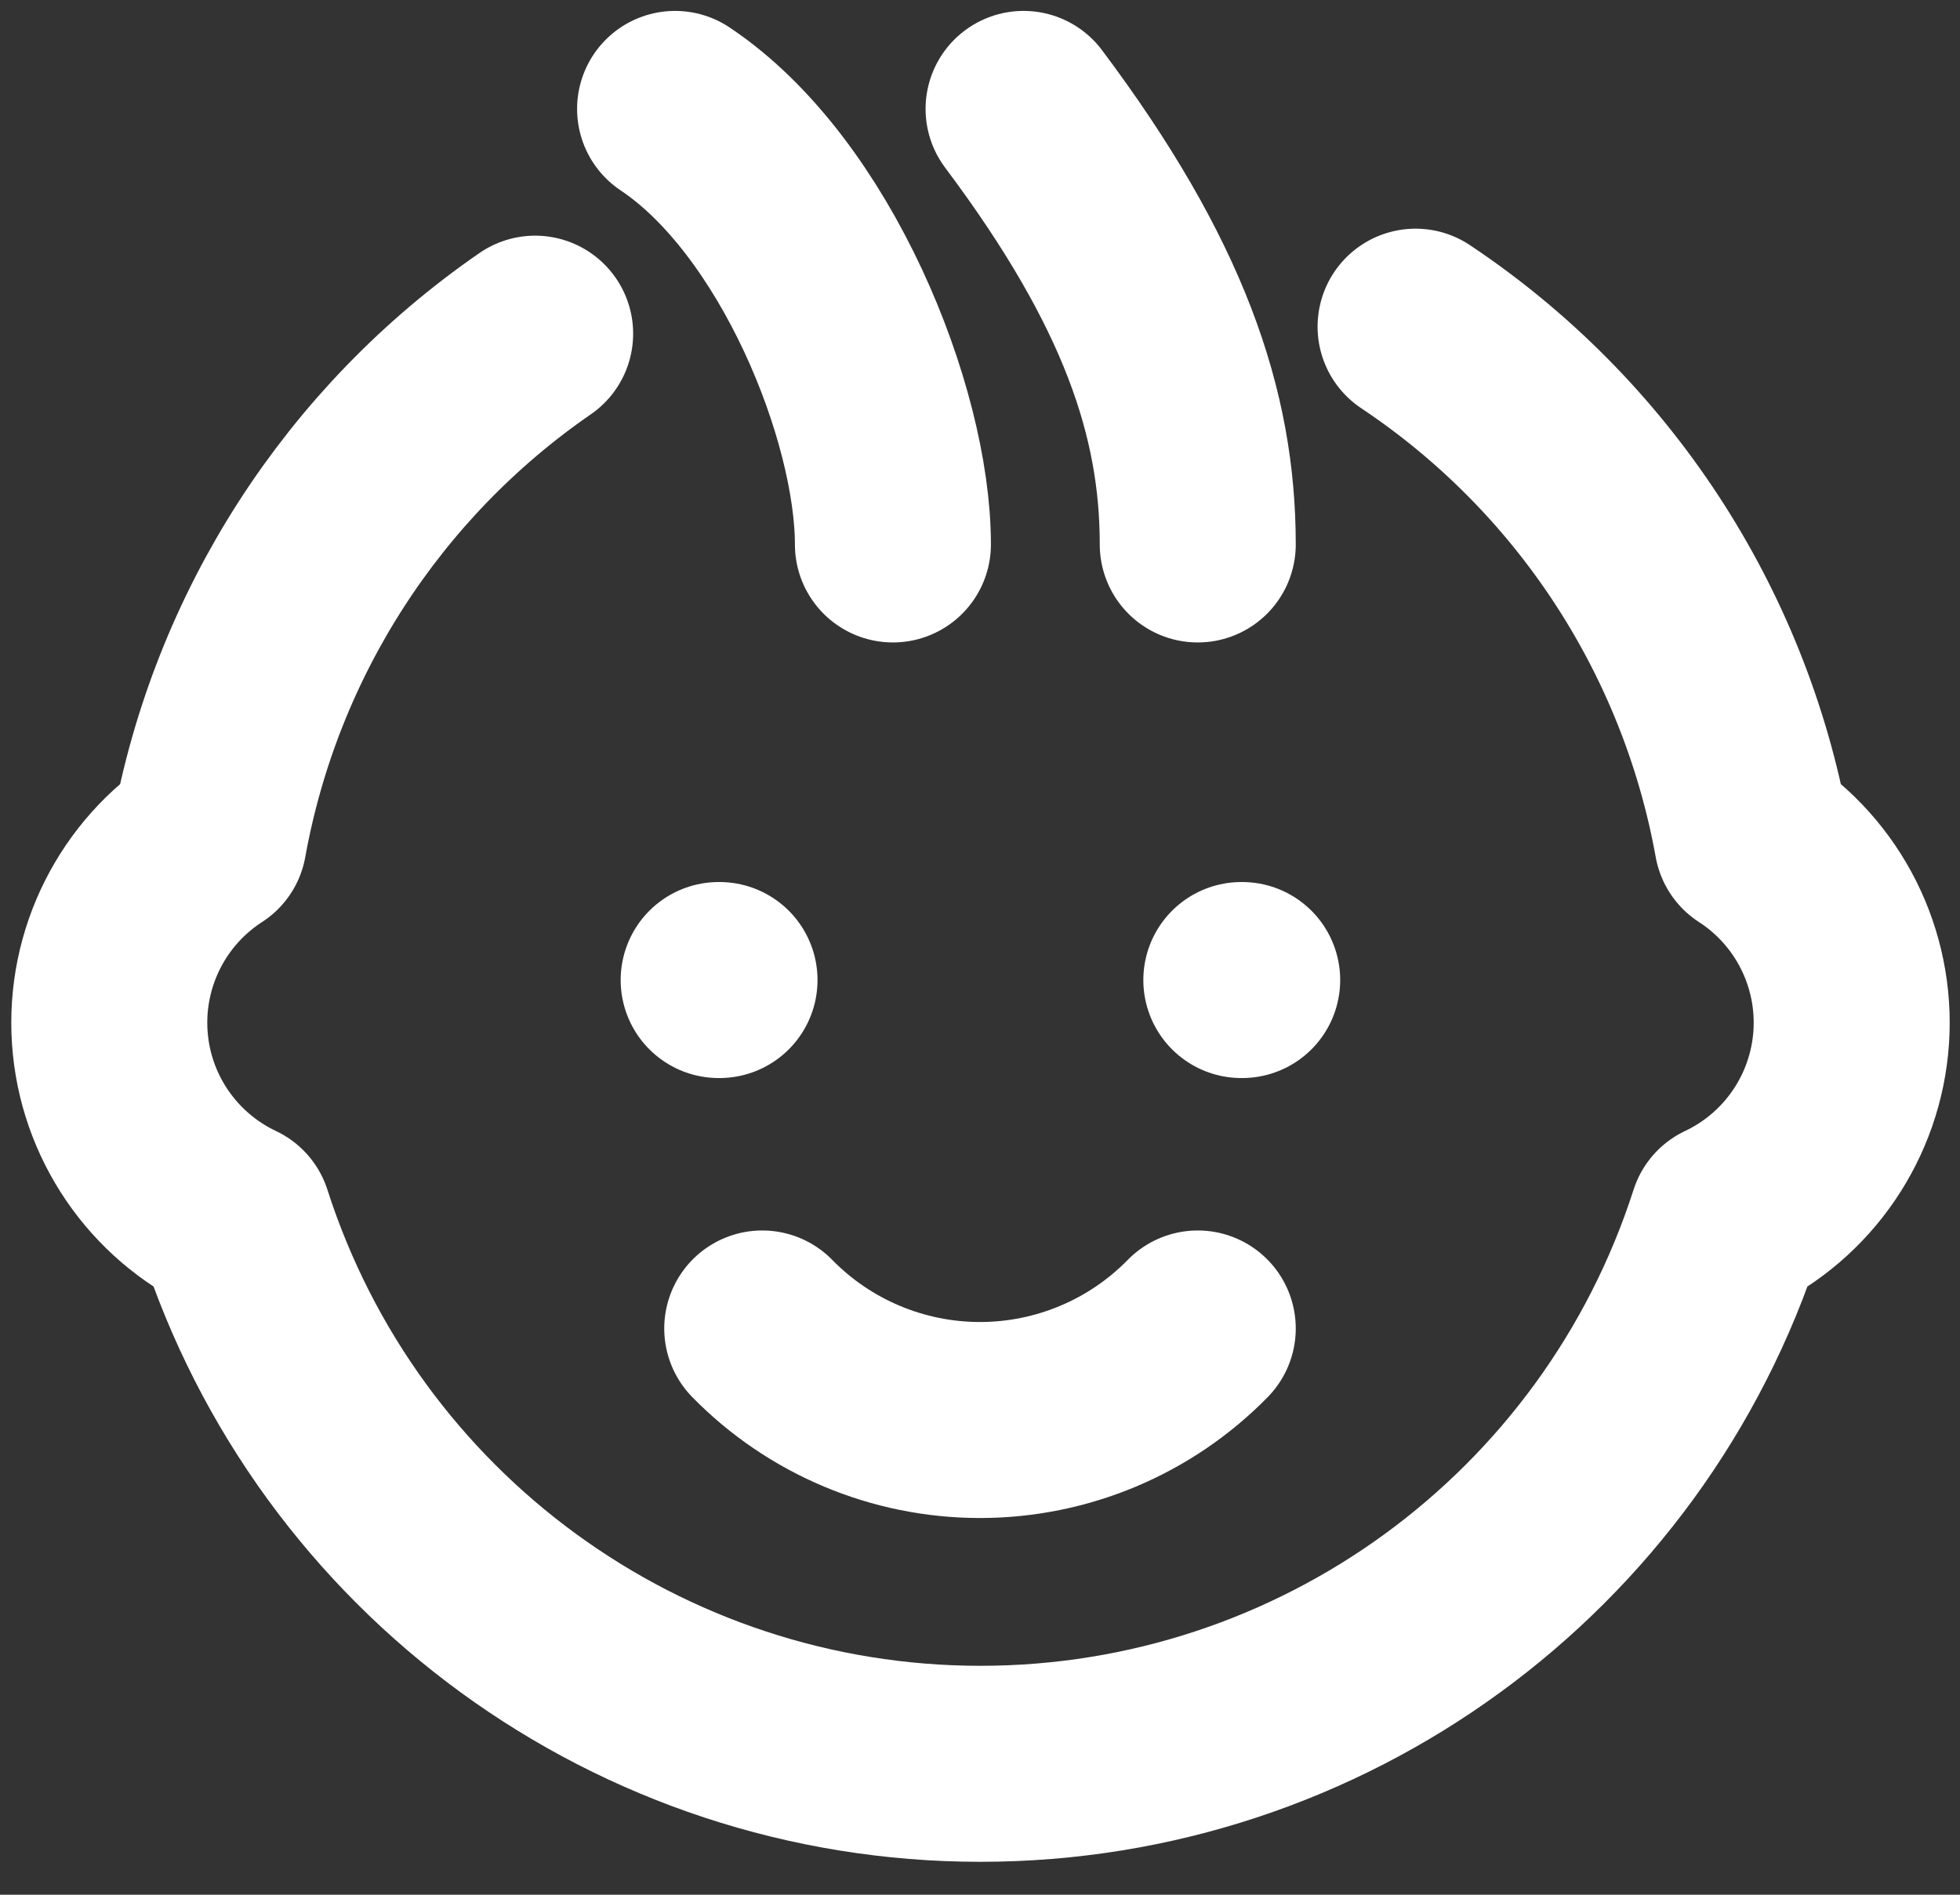
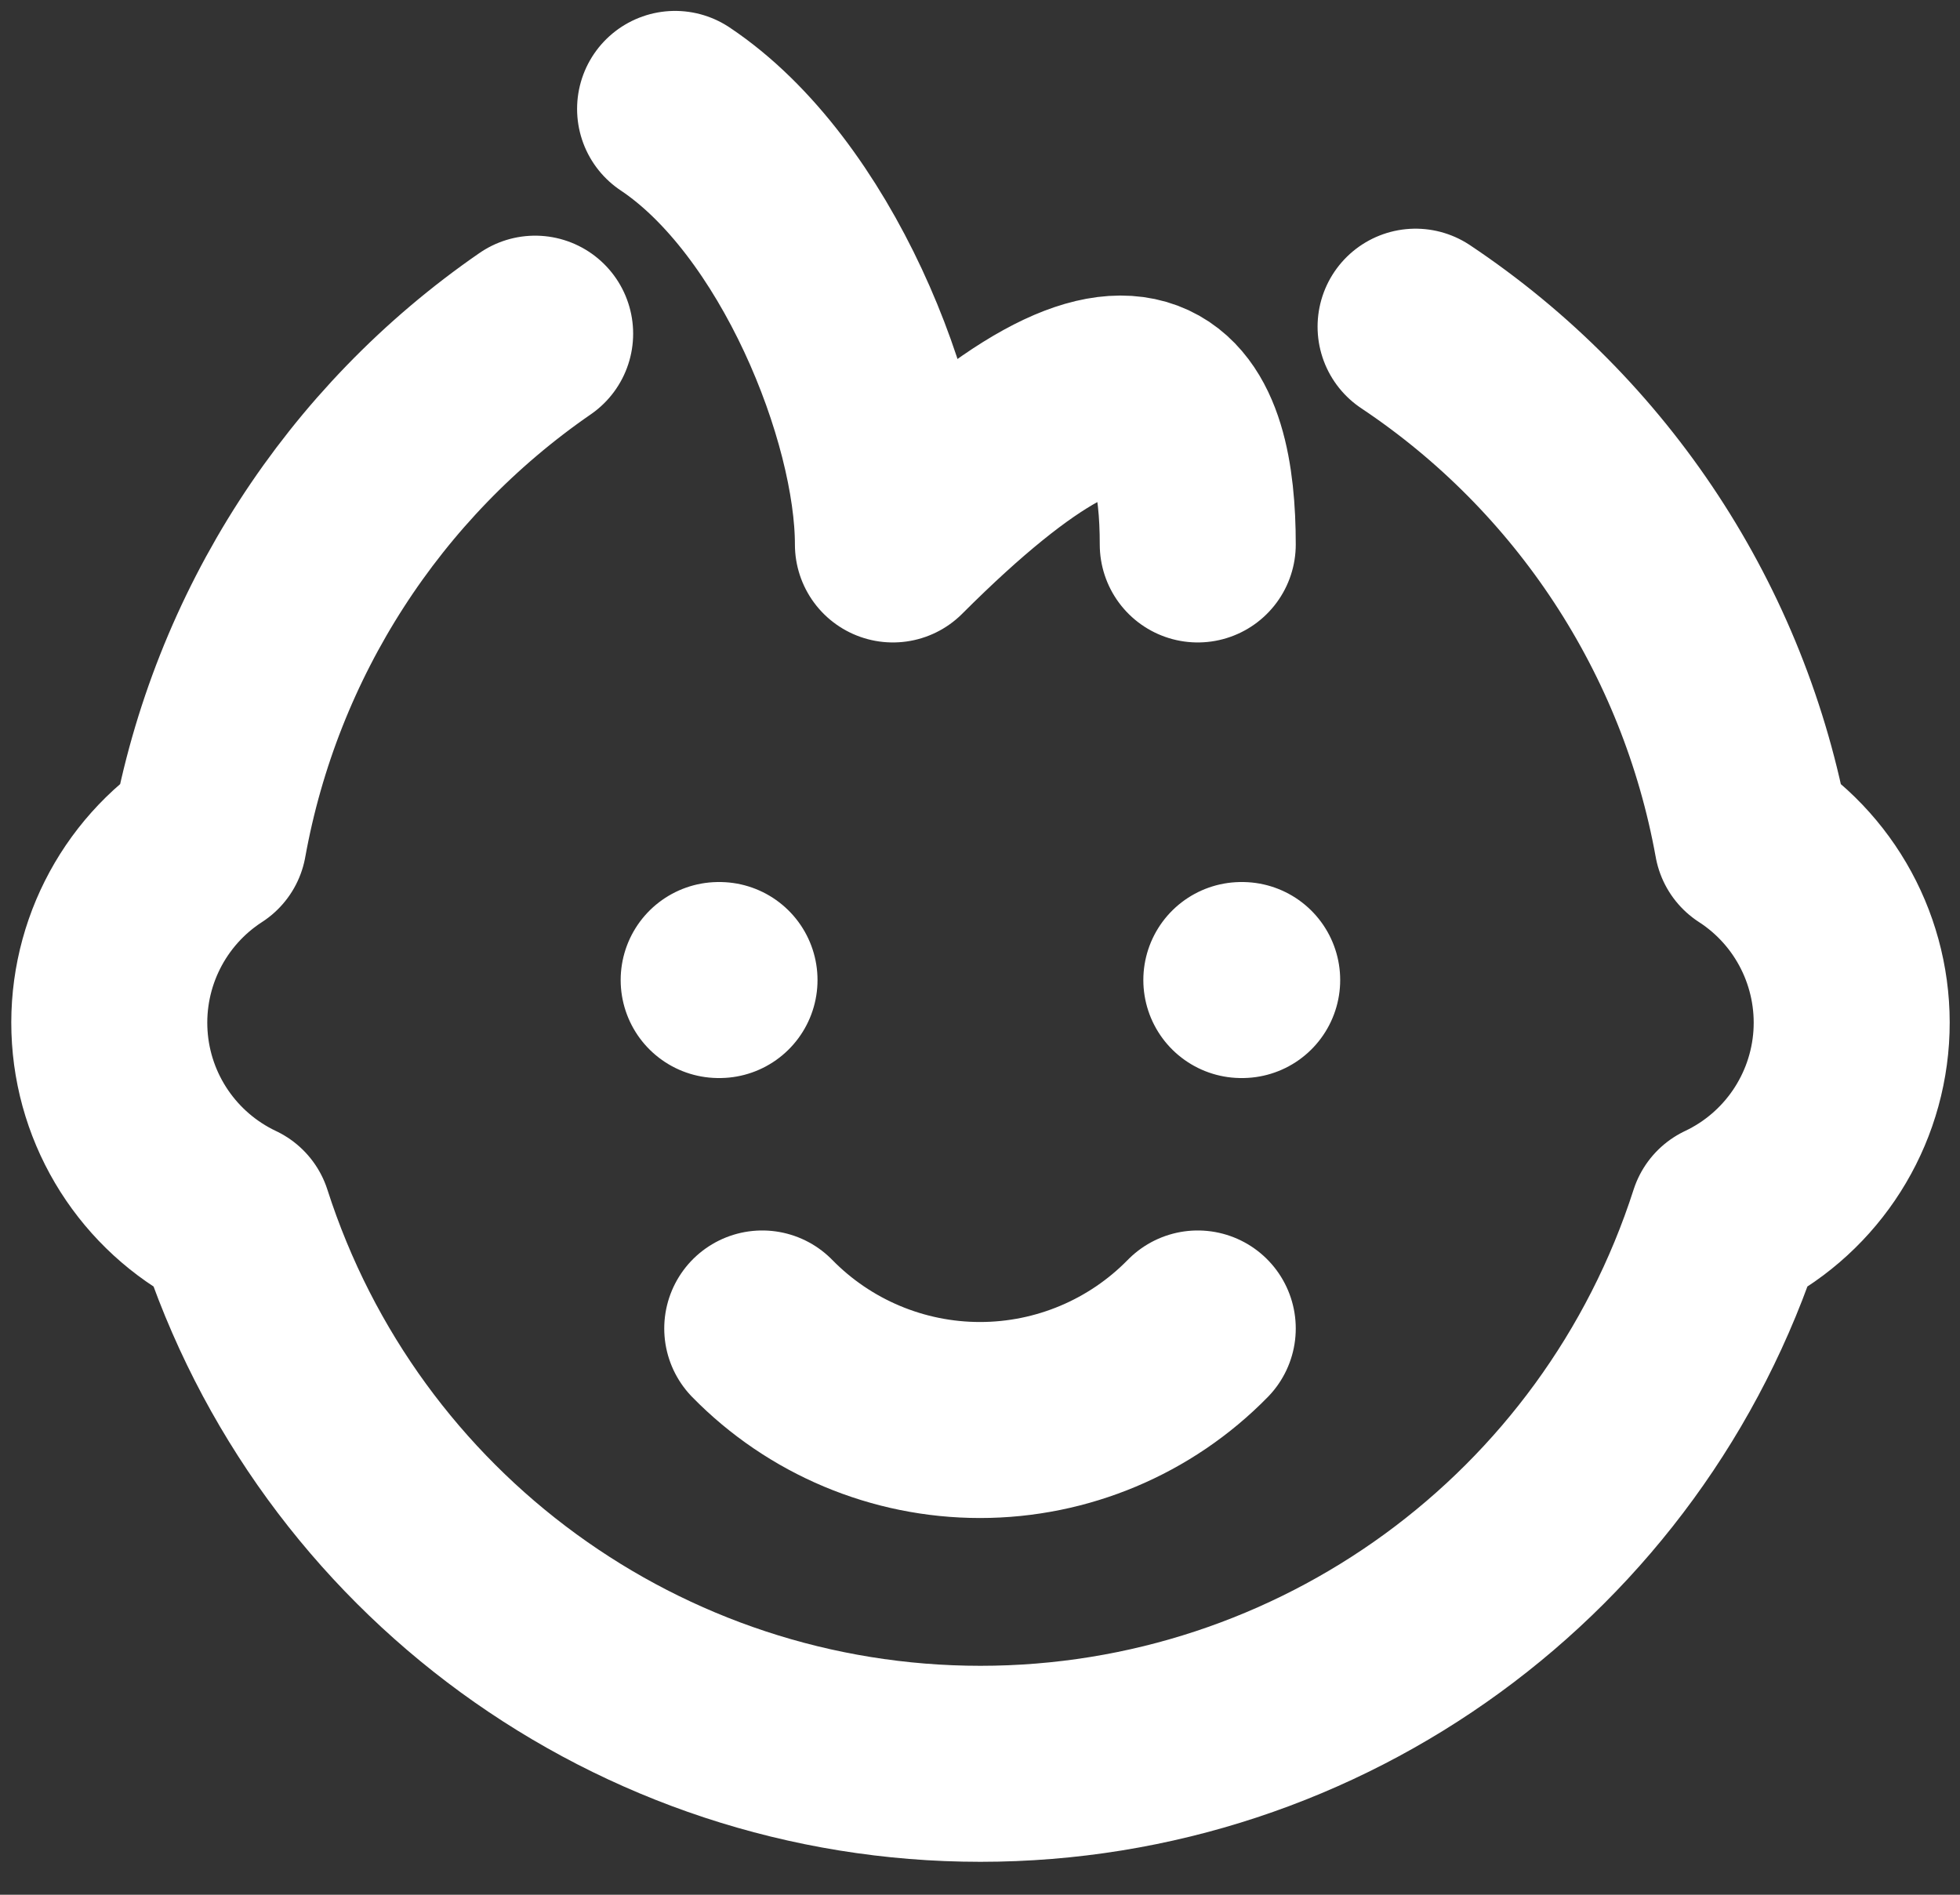
<svg xmlns="http://www.w3.org/2000/svg" width="30" height="29" viewBox="0 0 30 29" fill="none">
  <rect x="0" y="0" width="30" height="29" fill="#333333" stroke="none" />
-   <path d="M21.667 5C24.38 6.809 26.24 9.644 26.819 12.853C27.835 13.51 28.415 14.666 28.335 15.874C28.254 17.081 27.526 18.15 26.432 18.667C24.837 23.63 20.22 26.996 15.007 26.996C9.794 26.996 5.177 23.63 3.583 18.667C2.489 18.15 1.76 17.081 1.68 15.874C1.6 14.666 2.18 13.51 3.196 12.853C3.763 9.709 5.561 6.921 8.191 5.107M11.667 20.333C12.544 21.229 13.746 21.734 15 21.734C16.254 21.734 17.456 21.229 18.333 20.333M10.333 1.667C12.333 3 13.667 6.333 13.667 8.333M15.667 1.667C17.667 4.333 18.333 6.333 18.333 8.333M11 15H11.013M19 15H19.013" stroke="white" stroke-width="3" stroke-linecap="round" stroke-linejoin="round" />
+   <path d="M21.667 5C24.38 6.809 26.24 9.644 26.819 12.853C27.835 13.51 28.415 14.666 28.335 15.874C28.254 17.081 27.526 18.15 26.432 18.667C24.837 23.63 20.22 26.996 15.007 26.996C9.794 26.996 5.177 23.63 3.583 18.667C2.489 18.15 1.76 17.081 1.68 15.874C1.6 14.666 2.18 13.51 3.196 12.853C3.763 9.709 5.561 6.921 8.191 5.107M11.667 20.333C12.544 21.229 13.746 21.734 15 21.734C16.254 21.734 17.456 21.229 18.333 20.333M10.333 1.667C12.333 3 13.667 6.333 13.667 8.333C17.667 4.333 18.333 6.333 18.333 8.333M11 15H11.013M19 15H19.013" stroke="white" stroke-width="3" stroke-linecap="round" stroke-linejoin="round" />
</svg>